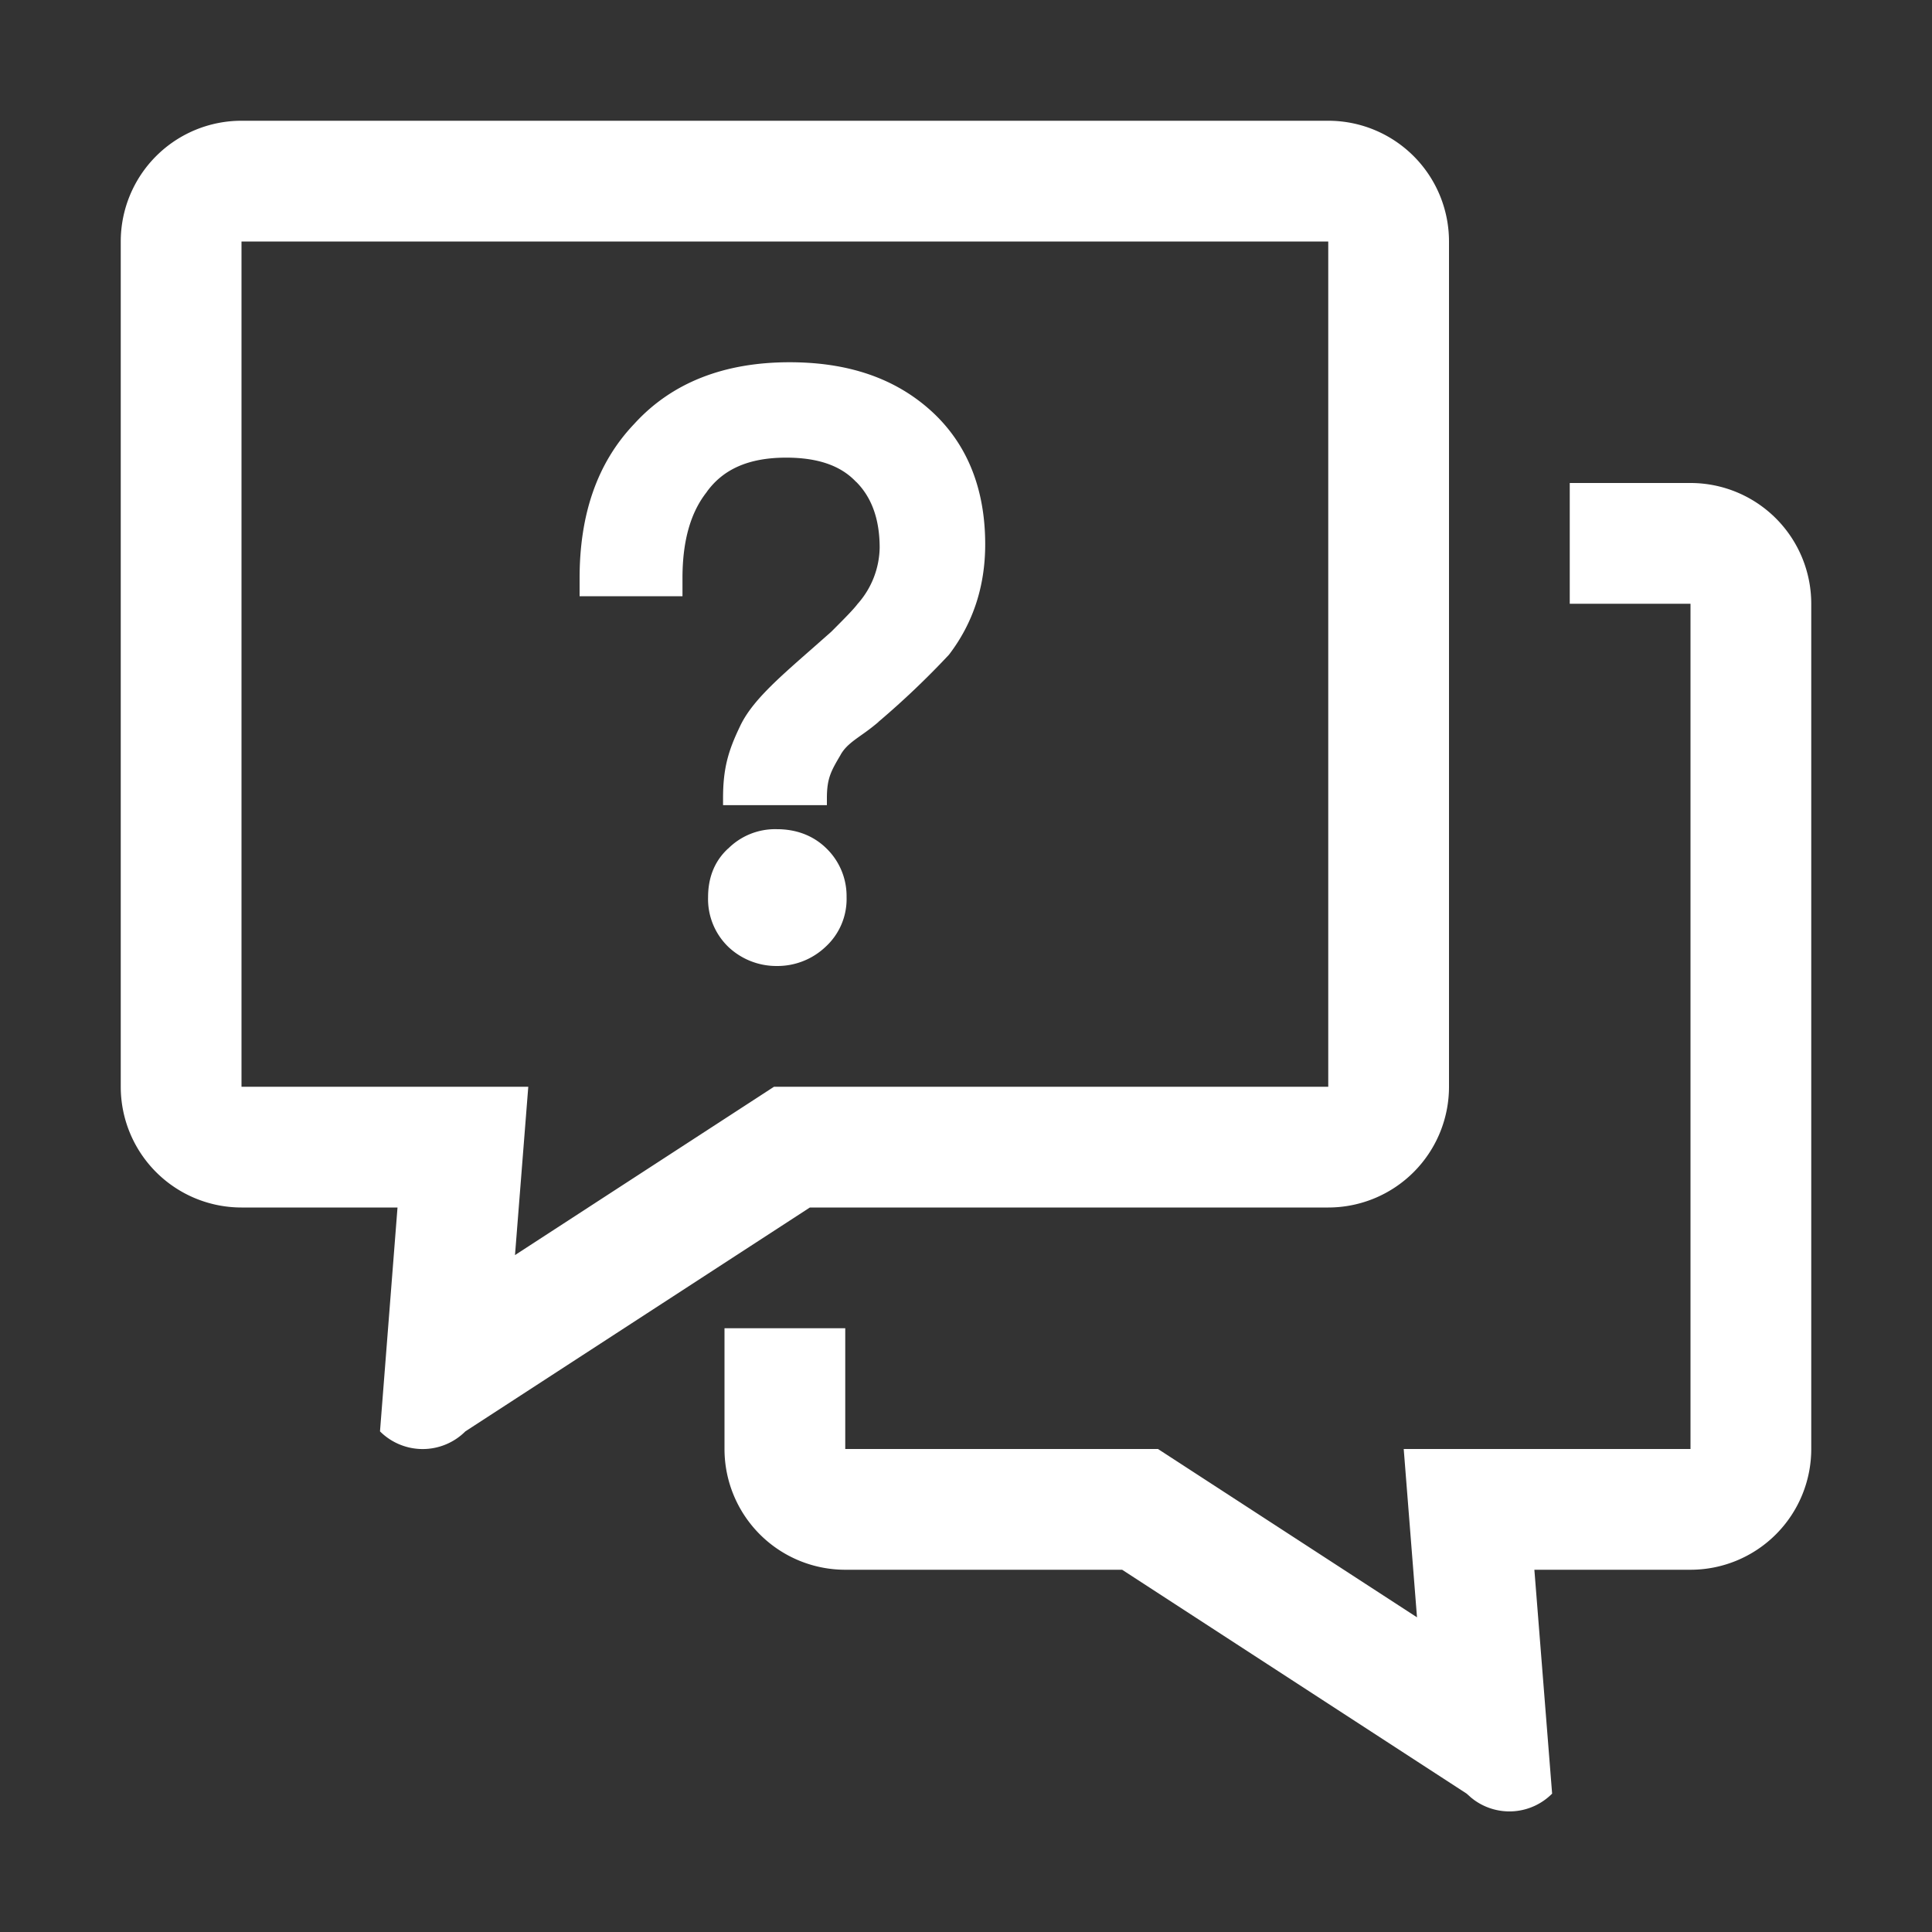
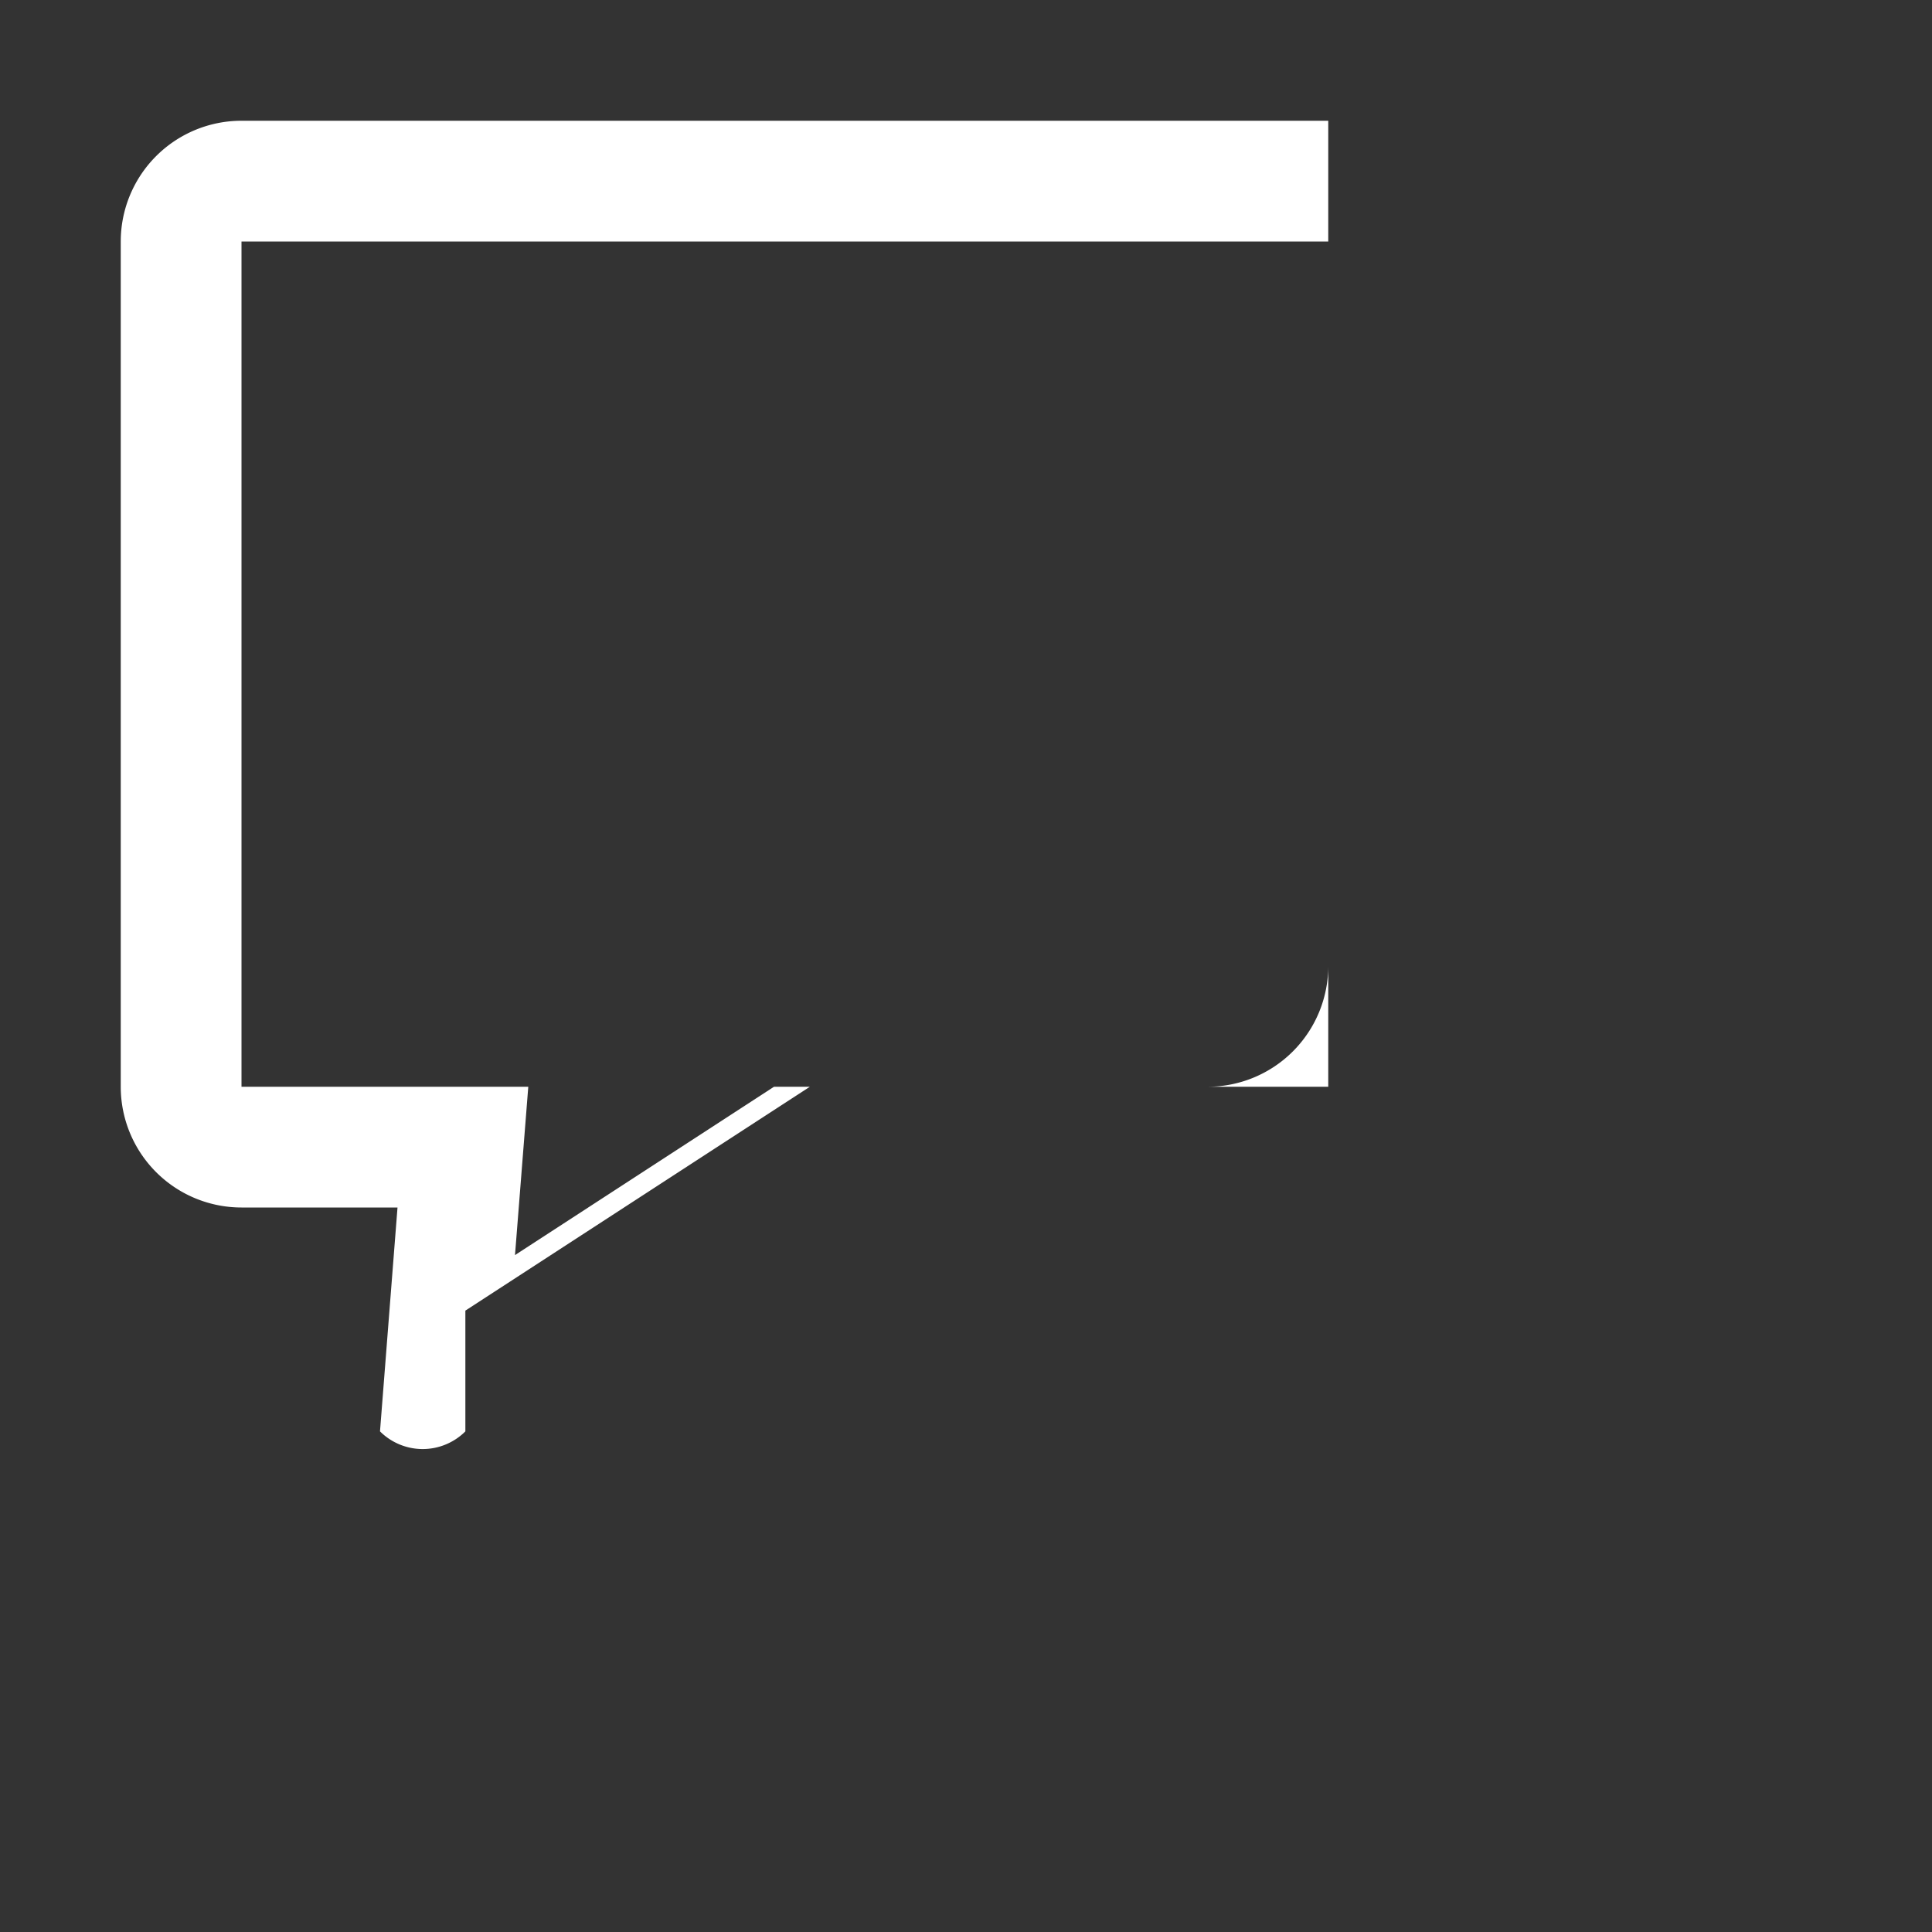
<svg xmlns="http://www.w3.org/2000/svg" t="1748186017300" class="icon" viewBox="0 0 1024 1024" version="1.1" p-id="88033" width="200" height="200">
  <rect x="0" y="0" width="1024" height="1024" fill="#333333" stroke="none" />
-   <path d="M336.192 224.64c20.096-22.08 48-32.64 82.304-32.64 30.464 0 55.808 8.128 75.52 26.24 18.88 17.408 28.16 41.216 28.16 70.272 0 22.144-6.4 41.664-19.008 58.24l-0.256 0.32a446.976 446.976 0 0 1-37.312 35.52l-0.064 0.128c-3.392 2.88-6.464 5.12-9.216 7.04-4.672 3.328-8.32 5.952-10.752 10.24l-0.128 0.256c-4.864 8.256-7.168 12.16-7.168 22.72v3.776h-55.04v-3.776c0-15.936 2.88-25.28 8.96-37.952 6.08-12.992 19.328-24.64 38.016-41.024l10.368-9.152c7.36-7.36 11.968-12.032 14.08-14.912l0.256-0.256a46.016 46.016 0 0 0 11.328-29.376c0-15.936-4.736-27.2-12.416-34.88l-0.192-0.128c-7.872-8.32-19.776-12.736-36.928-12.736-20.224 0-33.472 6.336-41.984 17.984l-0.192 0.32c-8.128 10.304-12.8 24.96-12.8 45.568v9.6H307.2v-9.6c0-33.152 8.96-60.8 28.992-81.792zM385.92 449.792a35.2 35.2 0 0 1 25.856-10.304c9.6 0 19.008 2.944 26.496 10.432a35.2 35.2 0 0 1 10.432 25.6 34.304 34.304 0 0 1-11.2 26.368 37.056 37.056 0 0 1-25.728 10.112 37.056 37.056 0 0 1-25.728-10.112l-0.32-0.32a35.2 35.2 0 0 1-10.432-26.048c0-9.6 2.944-18.688 10.56-25.728z" fill="#ffffff" p-id="88034" />
-   <path d="M246.656 758.656a32 32 0 0 1-45.248 0L210.688 640H128a64 64 0 0 1-64-64V128a64 64 0 0 1 64-64h576a64 64 0 0 1 64 64v448a64 64 0 0 1-64 64H429.248l-182.592 118.656zM280 576l-7.04 89.216L410.24 576H704V128H128v448h152z" fill="#ffffff" p-id="88035" />
-   <path d="M384 704v64a64 64 0 0 0 64 64h146.752l182.592 118.656 1.728 1.536c0.64 0.64 1.408 1.152 2.112 1.728a31.872 31.872 0 0 0 41.472-3.264L813.248 832H896a64 64 0 0 0 64-64V320a64 64 0 0 0-64-64h-64v64h64v448h-152l7.04 89.216L613.76 768H448v-64H384z" fill="#ffffff" p-id="88036" />
+   <path d="M246.656 758.656a32 32 0 0 1-45.248 0L210.688 640H128a64 64 0 0 1-64-64V128a64 64 0 0 1 64-64h576v448a64 64 0 0 1-64 64H429.248l-182.592 118.656zM280 576l-7.04 89.216L410.24 576H704V128H128v448h152z" fill="#ffffff" p-id="88035" />
</svg>